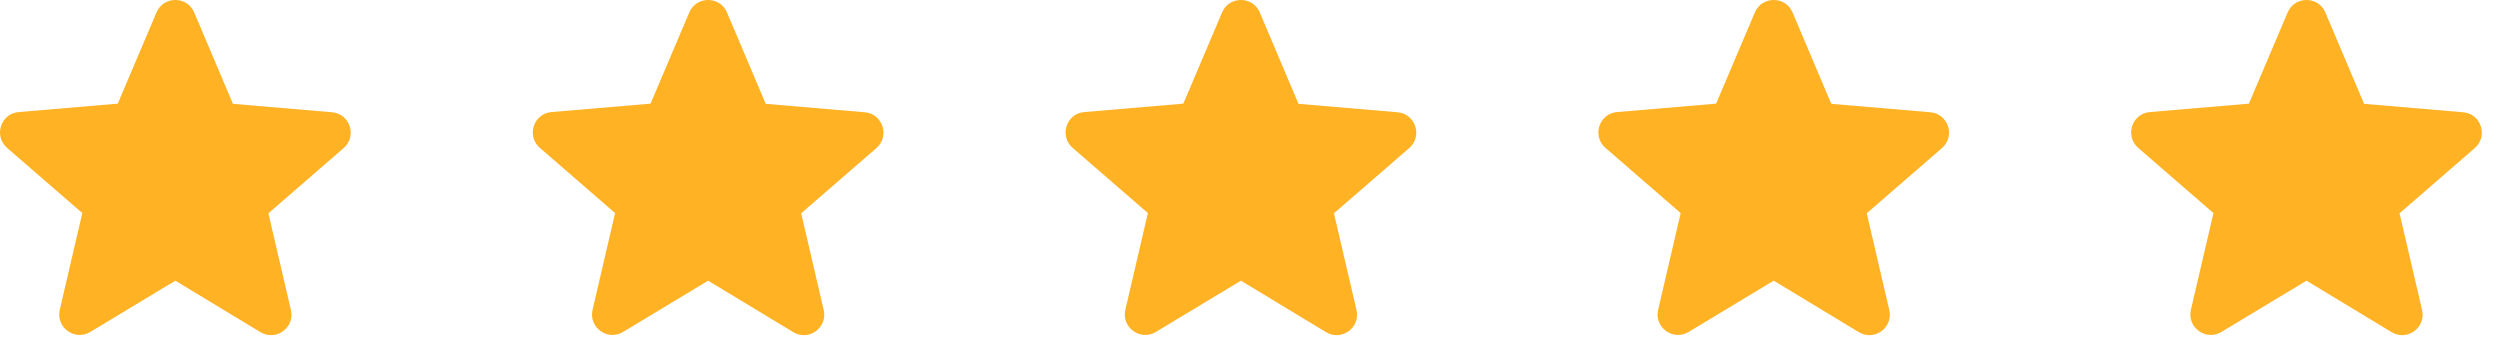
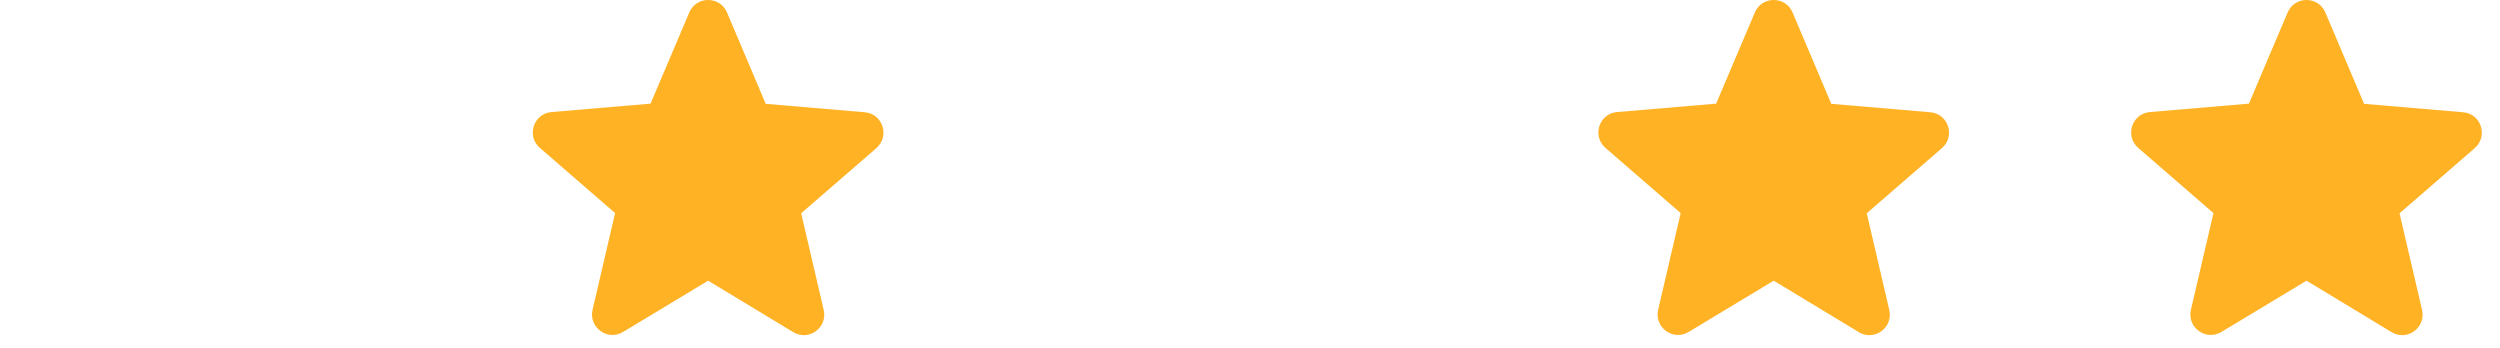
<svg xmlns="http://www.w3.org/2000/svg" width="122" height="17" viewBox="0 0 122 17" fill="none">
-   <path d="M8.557 13.697L12.707 16.207C13.467 16.668 14.397 15.988 14.197 15.127L13.097 10.408L16.767 7.228C17.437 6.647 17.077 5.548 16.197 5.478L11.367 5.067L9.477 0.608C9.137 -0.203 7.977 -0.203 7.637 0.608L5.747 5.058L0.917 5.468C0.037 5.537 -0.323 6.638 0.347 7.218L4.017 10.398L2.917 15.117C2.717 15.977 3.647 16.657 4.407 16.198L8.557 13.697Z" fill="#FFB224" />
  <path d="M34.557 13.697L38.707 16.207C39.467 16.668 40.397 15.988 40.197 15.127L39.097 10.408L42.767 7.228C43.437 6.647 43.077 5.548 42.197 5.478L37.367 5.067L35.477 0.608C35.137 -0.203 33.977 -0.203 33.637 0.608L31.747 5.058L26.917 5.468C26.037 5.537 25.677 6.638 26.347 7.218L30.017 10.398L28.917 15.117C28.717 15.977 29.647 16.657 30.407 16.198L34.557 13.697Z" fill="#FFB224" />
-   <path d="M60.557 13.697L64.707 16.207C65.467 16.668 66.397 15.988 66.197 15.127L65.097 10.408L68.767 7.228C69.437 6.647 69.077 5.548 68.197 5.478L63.367 5.067L61.477 0.608C61.137 -0.203 59.977 -0.203 59.637 0.608L57.747 5.058L52.917 5.468C52.037 5.537 51.677 6.638 52.347 7.218L56.017 10.398L54.917 15.117C54.717 15.977 55.647 16.657 56.407 16.198L60.557 13.697Z" fill="#FFB224" />
  <path d="M86.557 13.697L90.707 16.207C91.467 16.668 92.397 15.988 92.197 15.127L91.097 10.408L94.767 7.228C95.437 6.647 95.077 5.548 94.197 5.478L89.367 5.067L87.477 0.608C87.137 -0.203 85.977 -0.203 85.637 0.608L83.747 5.058L78.917 5.468C78.037 5.537 77.677 6.638 78.347 7.218L82.017 10.398L80.917 15.117C80.717 15.977 81.647 16.657 82.407 16.198L86.557 13.697Z" fill="#FFB224" />
  <path d="M112.557 13.697L116.707 16.207C117.467 16.668 118.397 15.988 118.197 15.127L117.097 10.408L120.767 7.228C121.437 6.647 121.077 5.548 120.197 5.478L115.367 5.067L113.477 0.608C113.137 -0.203 111.977 -0.203 111.637 0.608L109.747 5.058L104.917 5.468C104.037 5.537 103.677 6.638 104.347 7.218L108.017 10.398L106.917 15.117C106.717 15.977 107.647 16.657 108.407 16.198L112.557 13.697Z" fill="#FFB224" />
</svg>